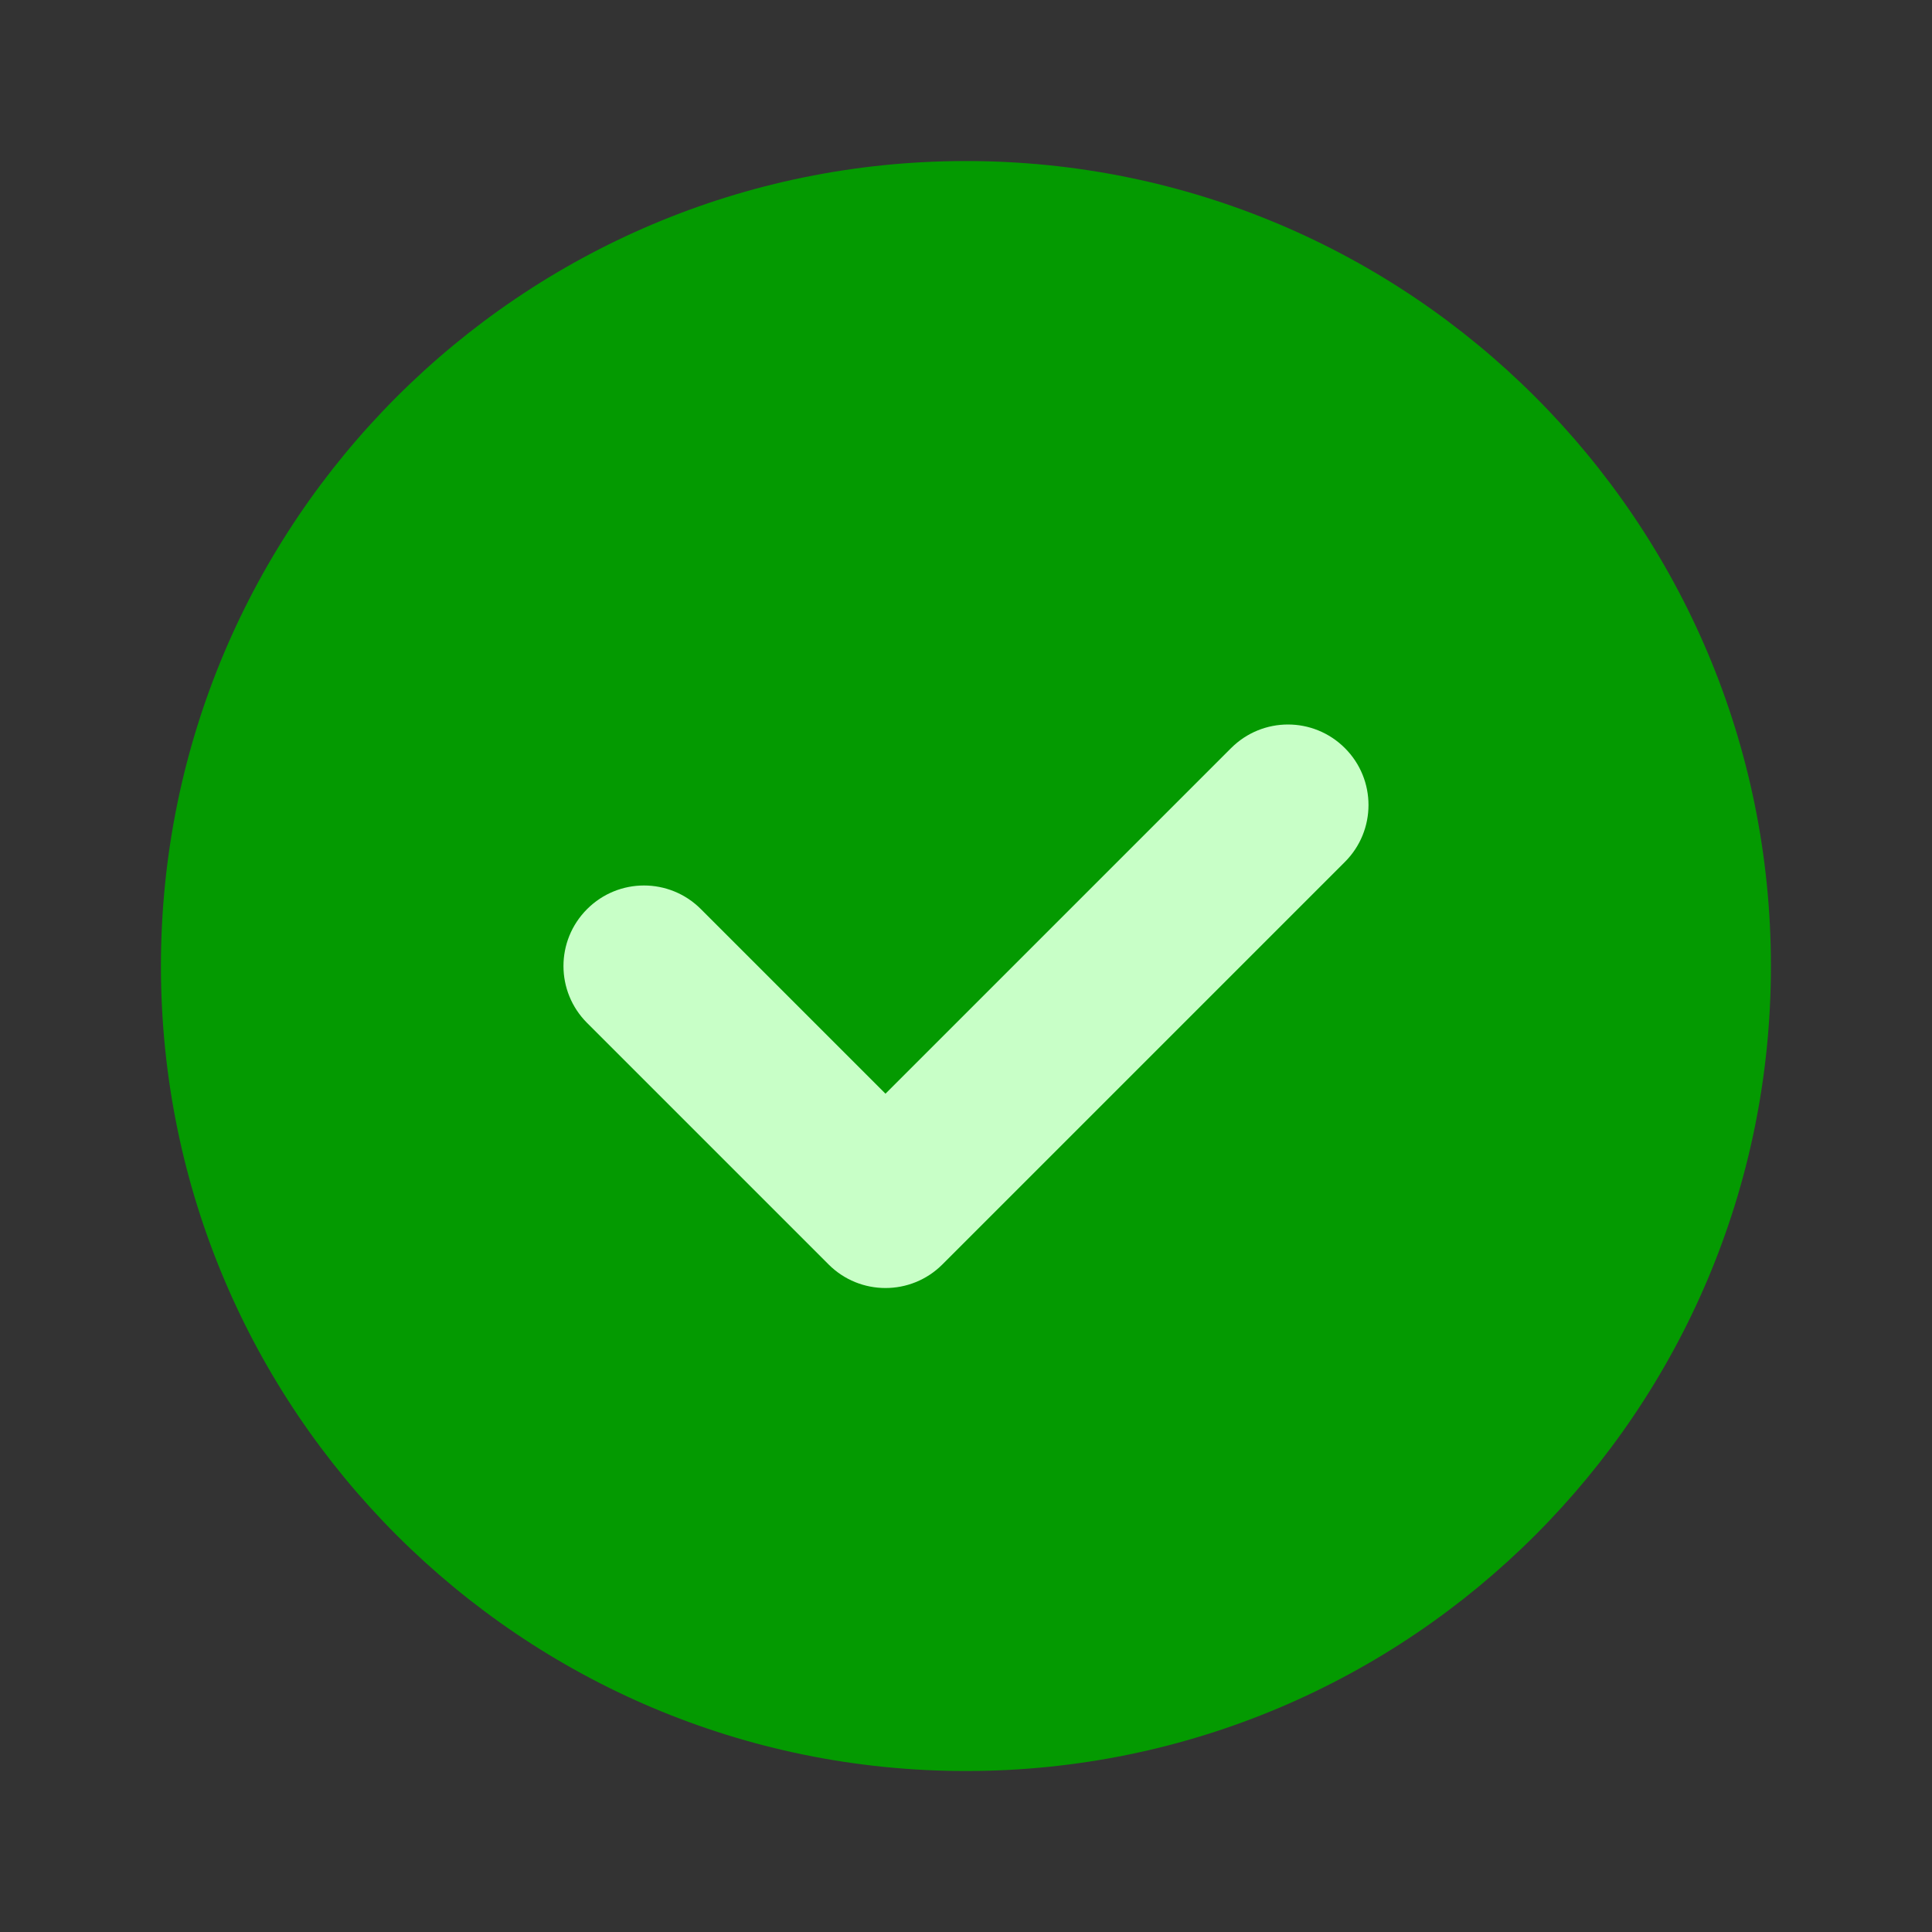
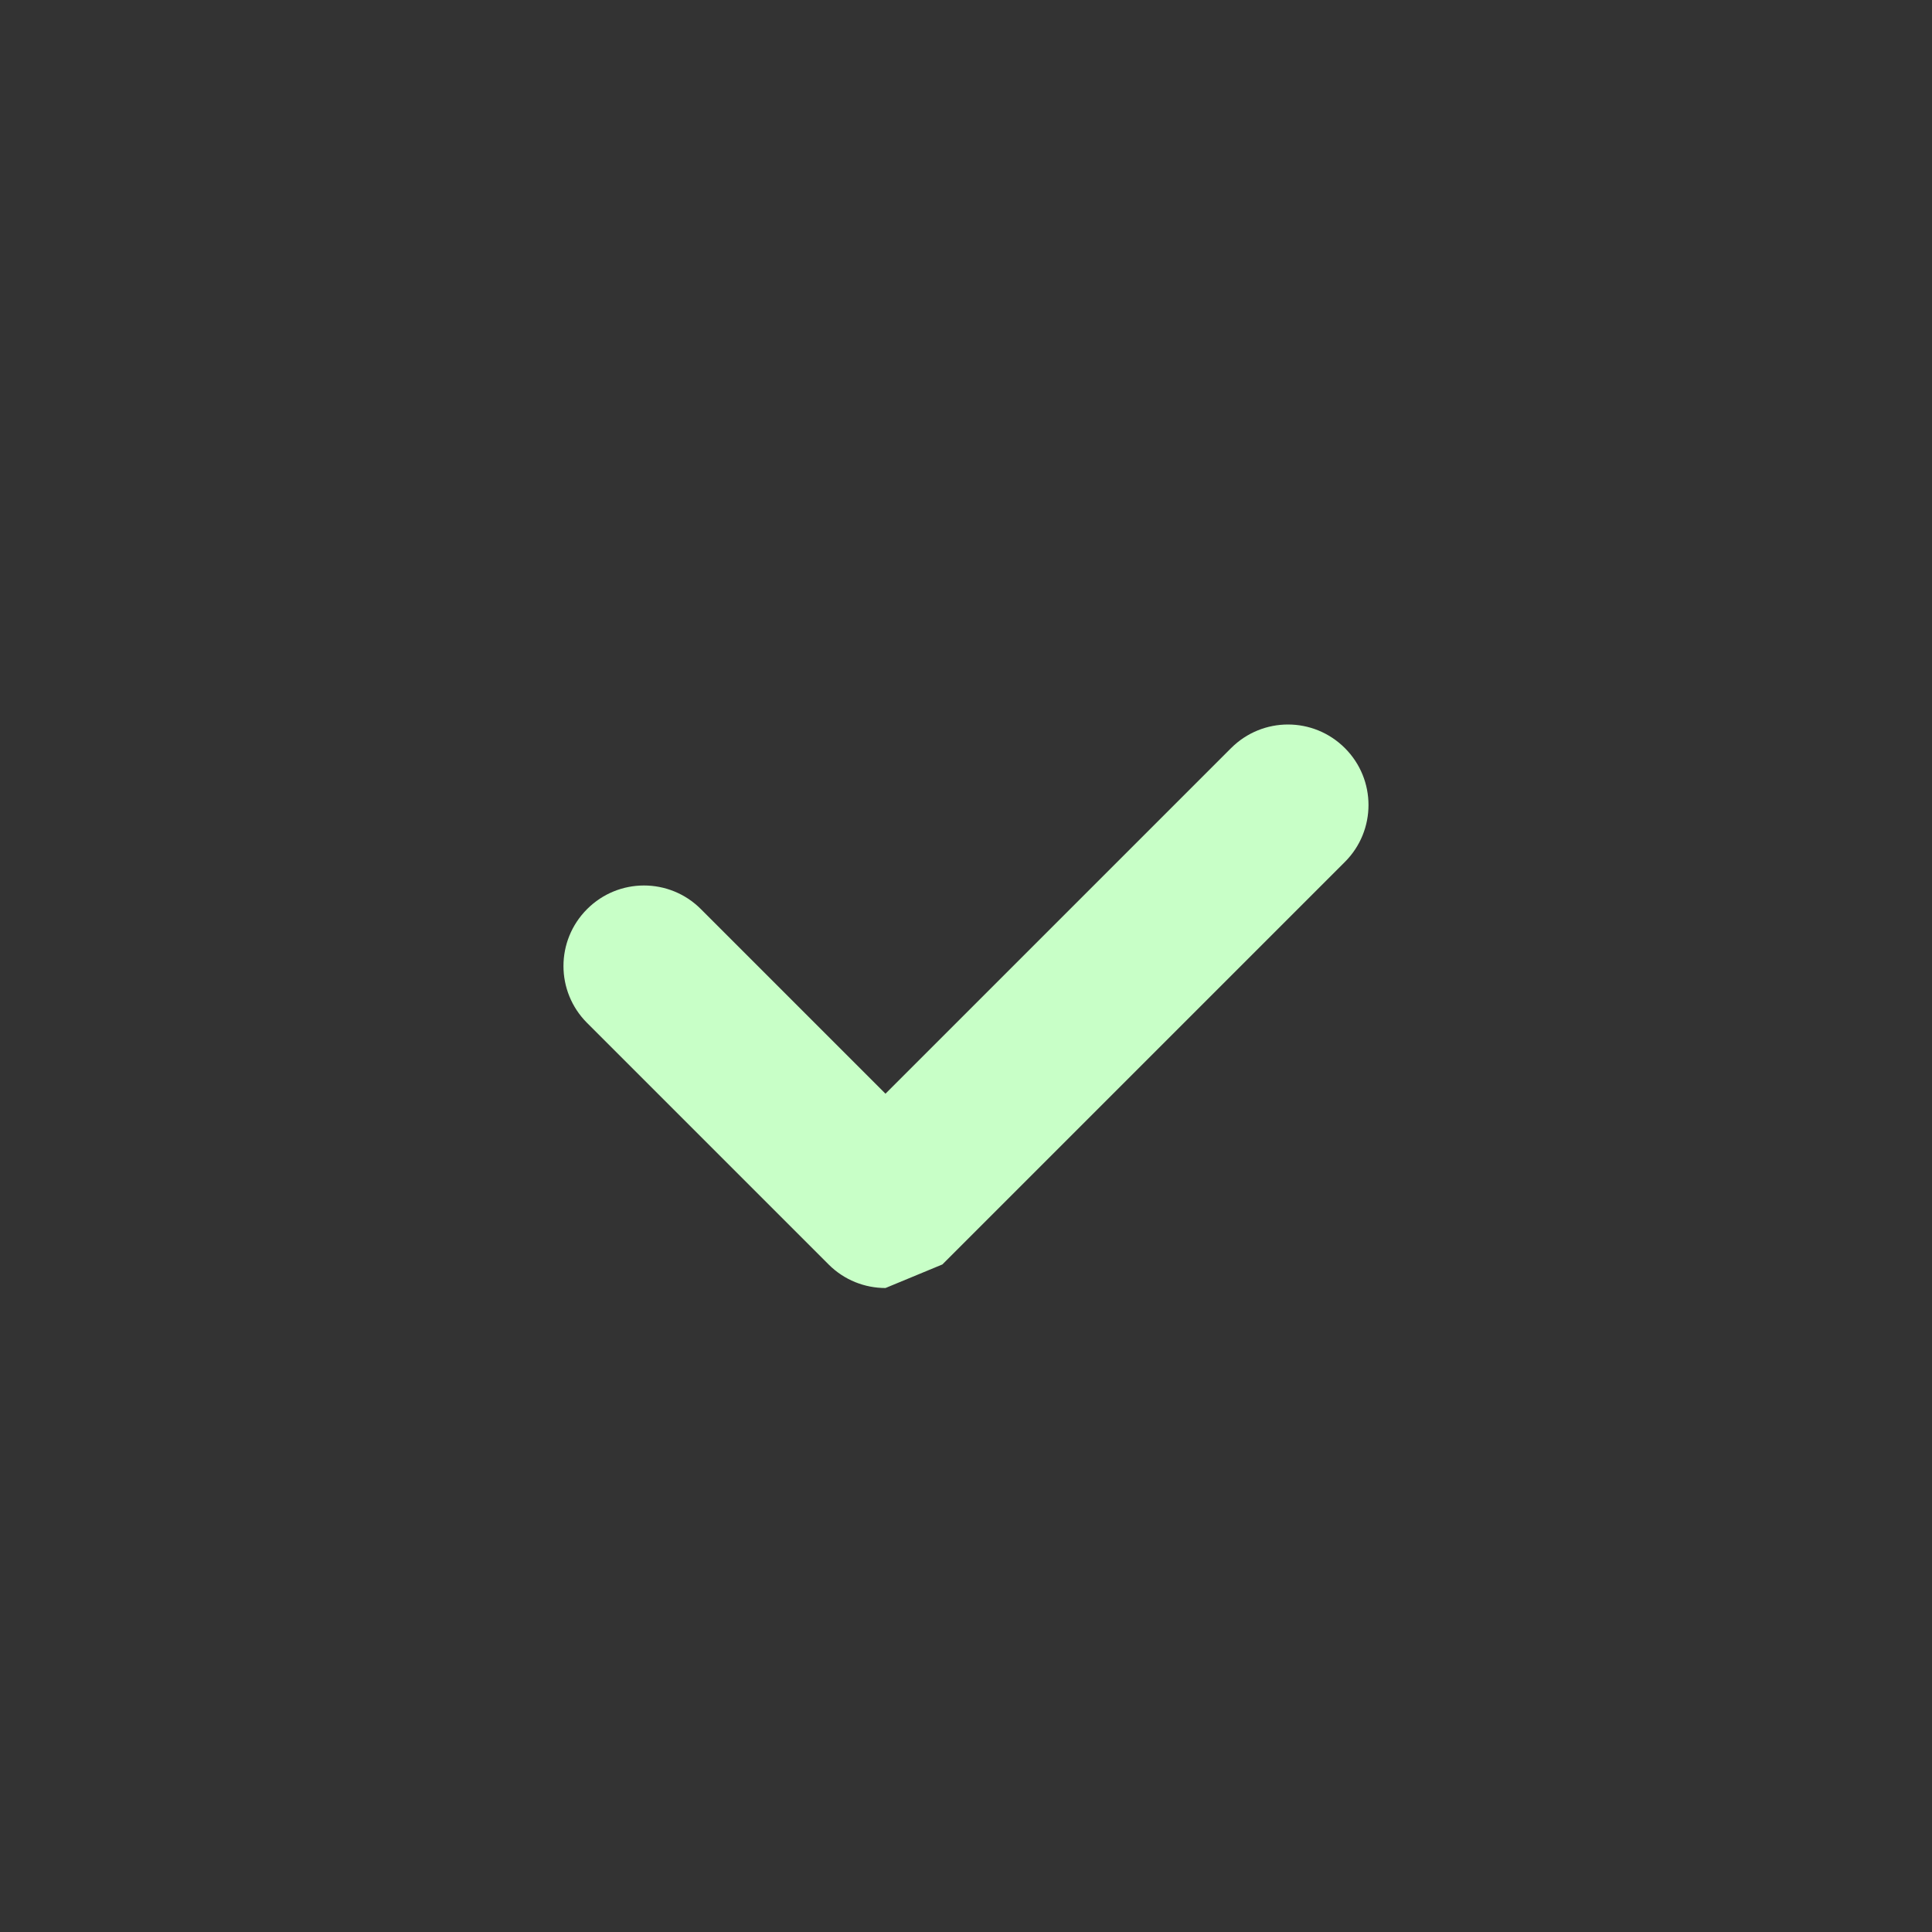
<svg xmlns="http://www.w3.org/2000/svg" width="40" height="40" viewBox="0 0 40 40" fill="none">
  <rect x="0" y="0" width="40" height="40" fill="#333333" stroke="none" />
-   <path d="M19.999 36.667C29.203 36.667 36.665 29.205 36.665 20.001C36.665 10.796 29.203 3.334 19.999 3.334C10.794 3.334 3.332 10.796 3.332 20.001C3.332 29.205 10.794 36.667 19.999 36.667Z" fill="#049A01" />
-   <path d="M18.333 26.667C17.906 26.667 17.48 26.504 17.155 26.179L12.155 21.179C11.503 20.527 11.503 19.474 12.155 18.822C12.806 18.17 13.86 18.17 14.511 18.822L18.333 22.644L25.488 15.489C26.14 14.837 27.193 14.837 27.845 15.489C28.496 16.14 28.496 17.194 27.845 17.845L19.511 26.179C19.186 26.504 18.76 26.667 18.333 26.667Z" fill="#C8FFC7" />
+   <path d="M18.333 26.667C17.906 26.667 17.48 26.504 17.155 26.179L12.155 21.179C11.503 20.527 11.503 19.474 12.155 18.822C12.806 18.17 13.86 18.17 14.511 18.822L18.333 22.644L25.488 15.489C26.14 14.837 27.193 14.837 27.845 15.489C28.496 16.14 28.496 17.194 27.845 17.845L19.511 26.179Z" fill="#C8FFC7" />
</svg>